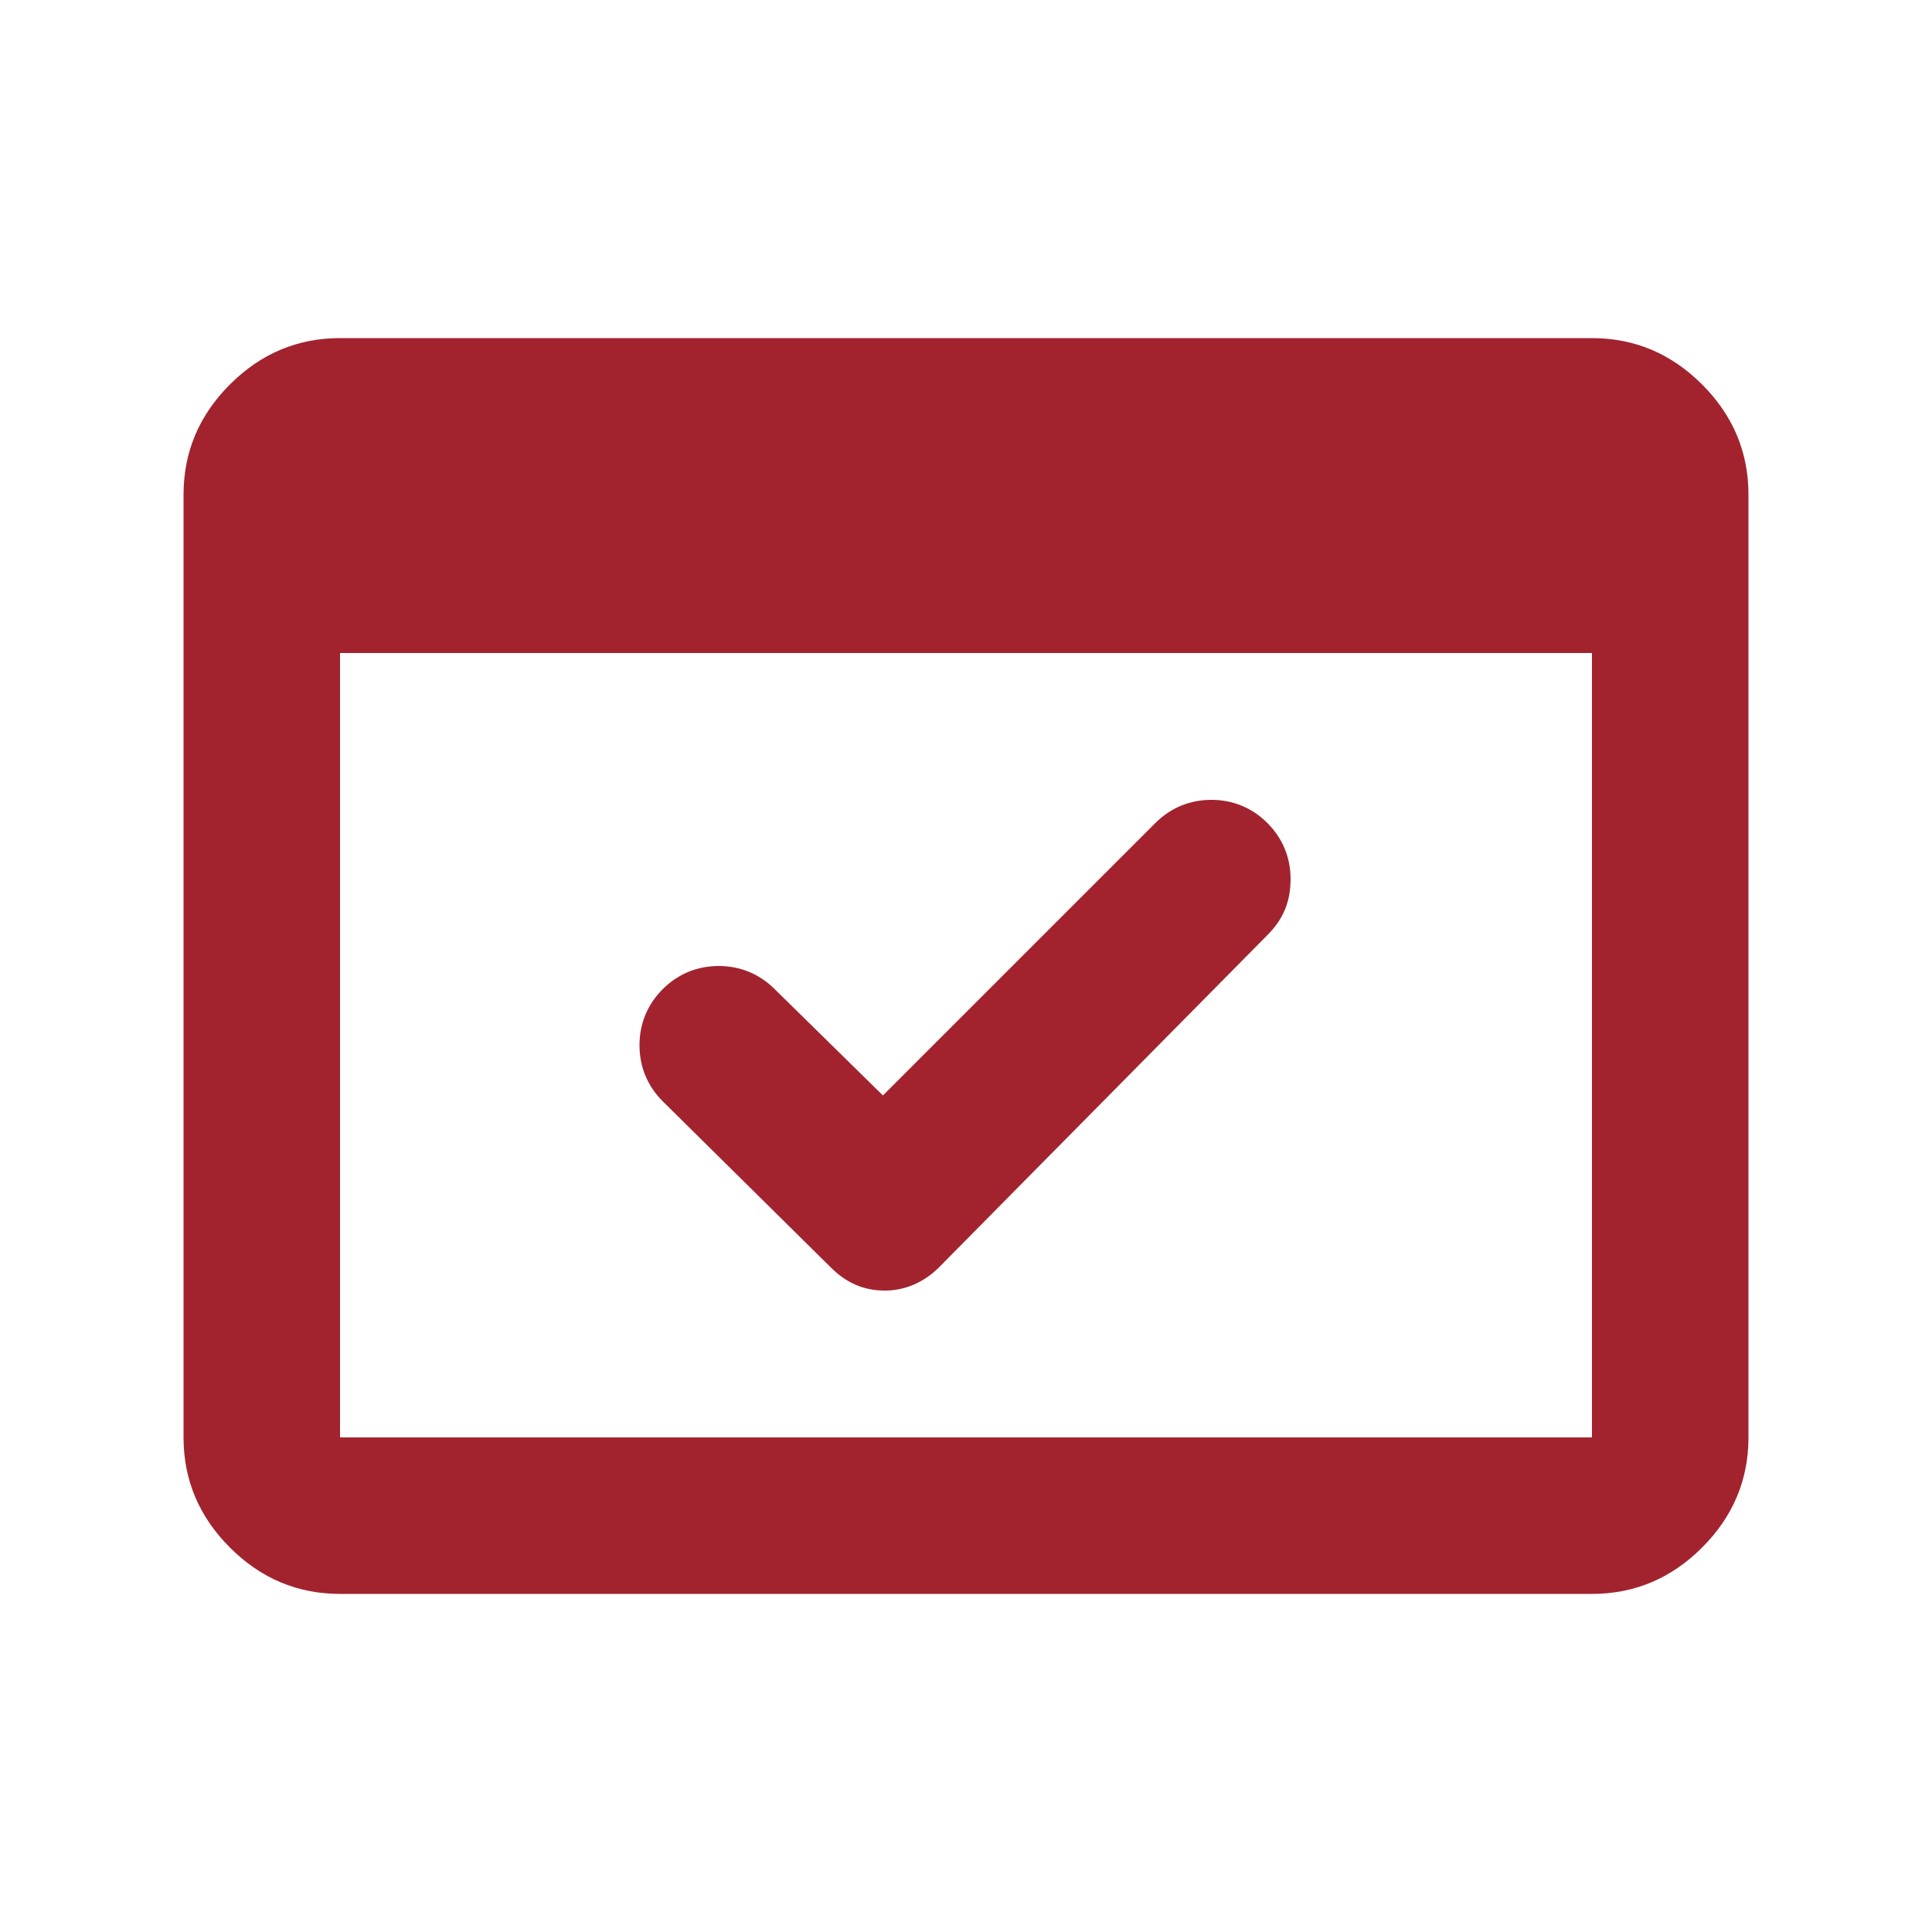
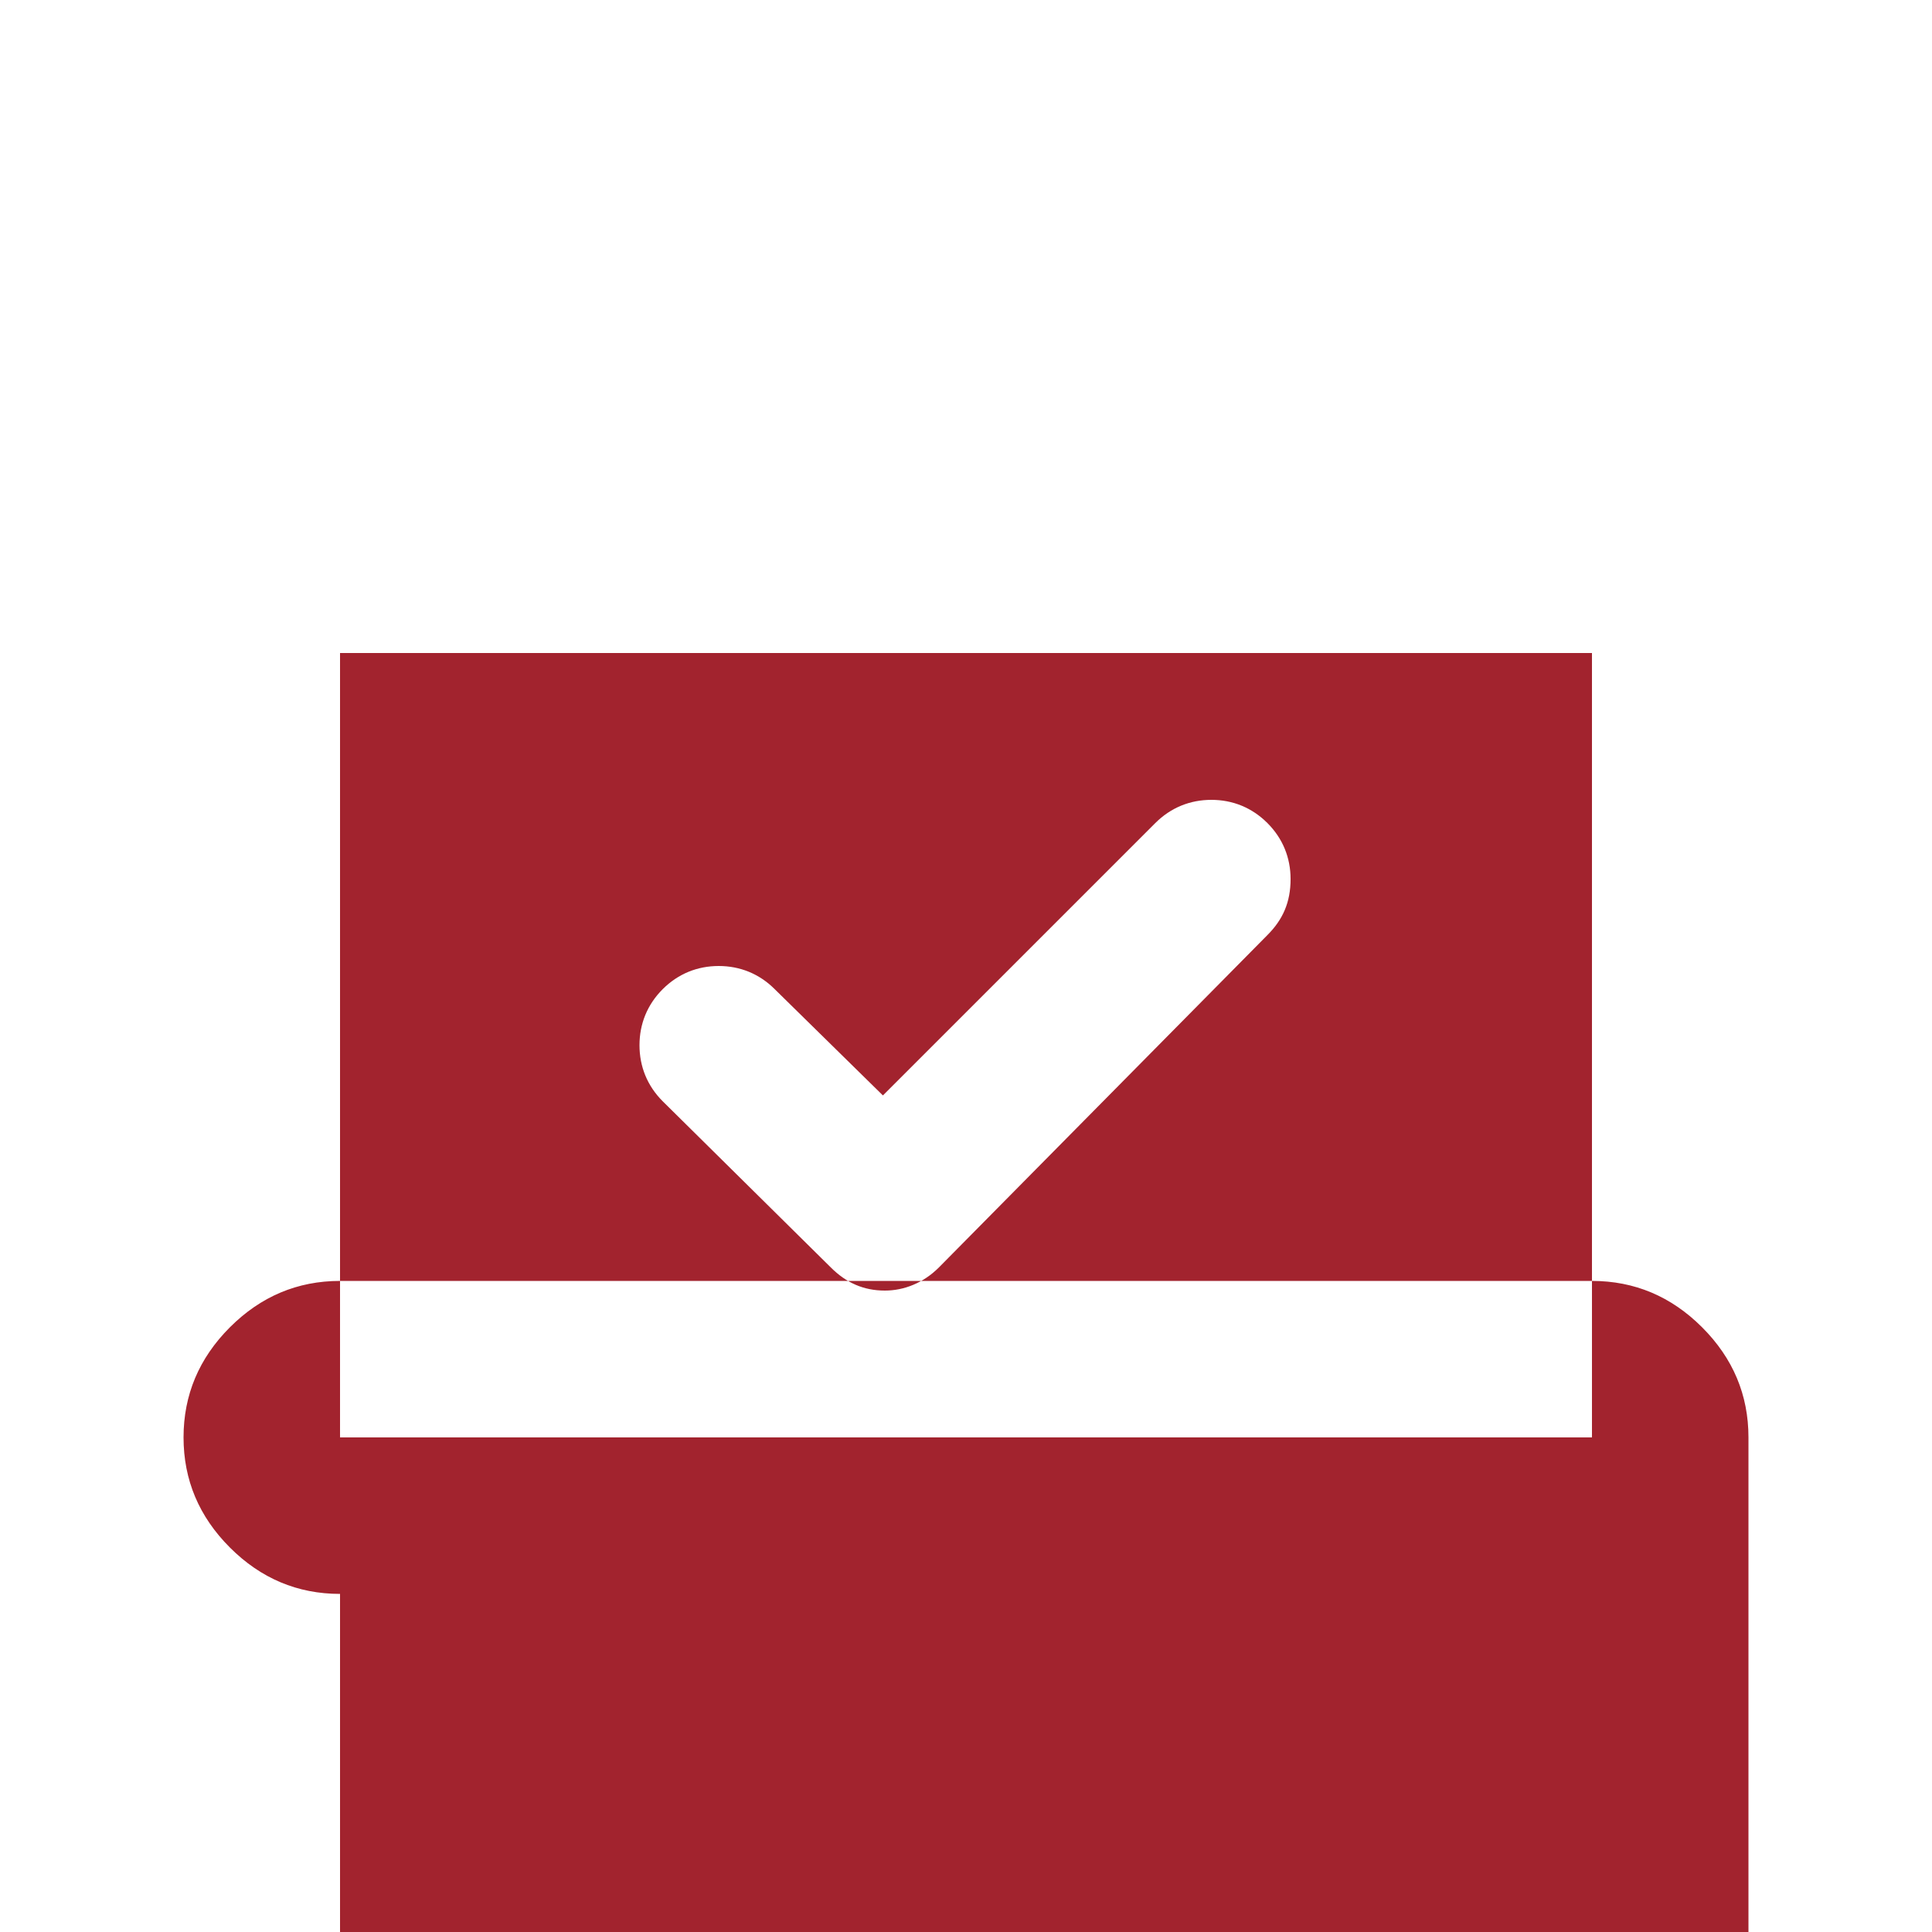
<svg xmlns="http://www.w3.org/2000/svg" version="1.1" id="Layer_1" x="0px" y="0px" viewBox="0 0 100 100" style="enable-background:new 0 0 100 100;" xml:space="preserve">
  <style type="text/css">
	.st0{fill:#A2232E;}
</style>
-   <path class="st0" d="M17.6,82.5c-2.2,0-4.1-0.8-5.7-2.4c-1.6-1.6-2.4-3.5-2.4-5.7V25.6c0-2.2,0.8-4.1,2.4-5.7  c1.6-1.6,3.5-2.4,5.7-2.4h64.8c2.2,0,4.1,0.8,5.7,2.4c1.6,1.6,2.4,3.5,2.4,5.7v48.8c0,2.2-0.8,4.1-2.4,5.7c-1.6,1.6-3.5,2.4-5.7,2.4  H17.6z M17.6,74.4h64.8V33.8H17.6V74.4z M45.7,56.7l14.1-14.1c0.8-0.8,1.8-1.2,2.9-1.2s2.1,0.4,2.9,1.2c0.8,0.8,1.2,1.8,1.2,2.9  c0,1.2-0.4,2.1-1.2,2.9L48.6,65.6c-0.8,0.8-1.8,1.2-2.8,1.2c-1.1,0-2-0.4-2.8-1.2L34.3,57c-0.8-0.8-1.2-1.8-1.2-2.9s0.4-2.1,1.2-2.9  c0.8-0.8,1.8-1.2,2.9-1.2s2.1,0.4,2.9,1.2L45.7,56.7z" />
+   <path class="st0" d="M17.6,82.5c-2.2,0-4.1-0.8-5.7-2.4c-1.6-1.6-2.4-3.5-2.4-5.7c0-2.2,0.8-4.1,2.4-5.7  c1.6-1.6,3.5-2.4,5.7-2.4h64.8c2.2,0,4.1,0.8,5.7,2.4c1.6,1.6,2.4,3.5,2.4,5.7v48.8c0,2.2-0.8,4.1-2.4,5.7c-1.6,1.6-3.5,2.4-5.7,2.4  H17.6z M17.6,74.4h64.8V33.8H17.6V74.4z M45.7,56.7l14.1-14.1c0.8-0.8,1.8-1.2,2.9-1.2s2.1,0.4,2.9,1.2c0.8,0.8,1.2,1.8,1.2,2.9  c0,1.2-0.4,2.1-1.2,2.9L48.6,65.6c-0.8,0.8-1.8,1.2-2.8,1.2c-1.1,0-2-0.4-2.8-1.2L34.3,57c-0.8-0.8-1.2-1.8-1.2-2.9s0.4-2.1,1.2-2.9  c0.8-0.8,1.8-1.2,2.9-1.2s2.1,0.4,2.9,1.2L45.7,56.7z" />
</svg>